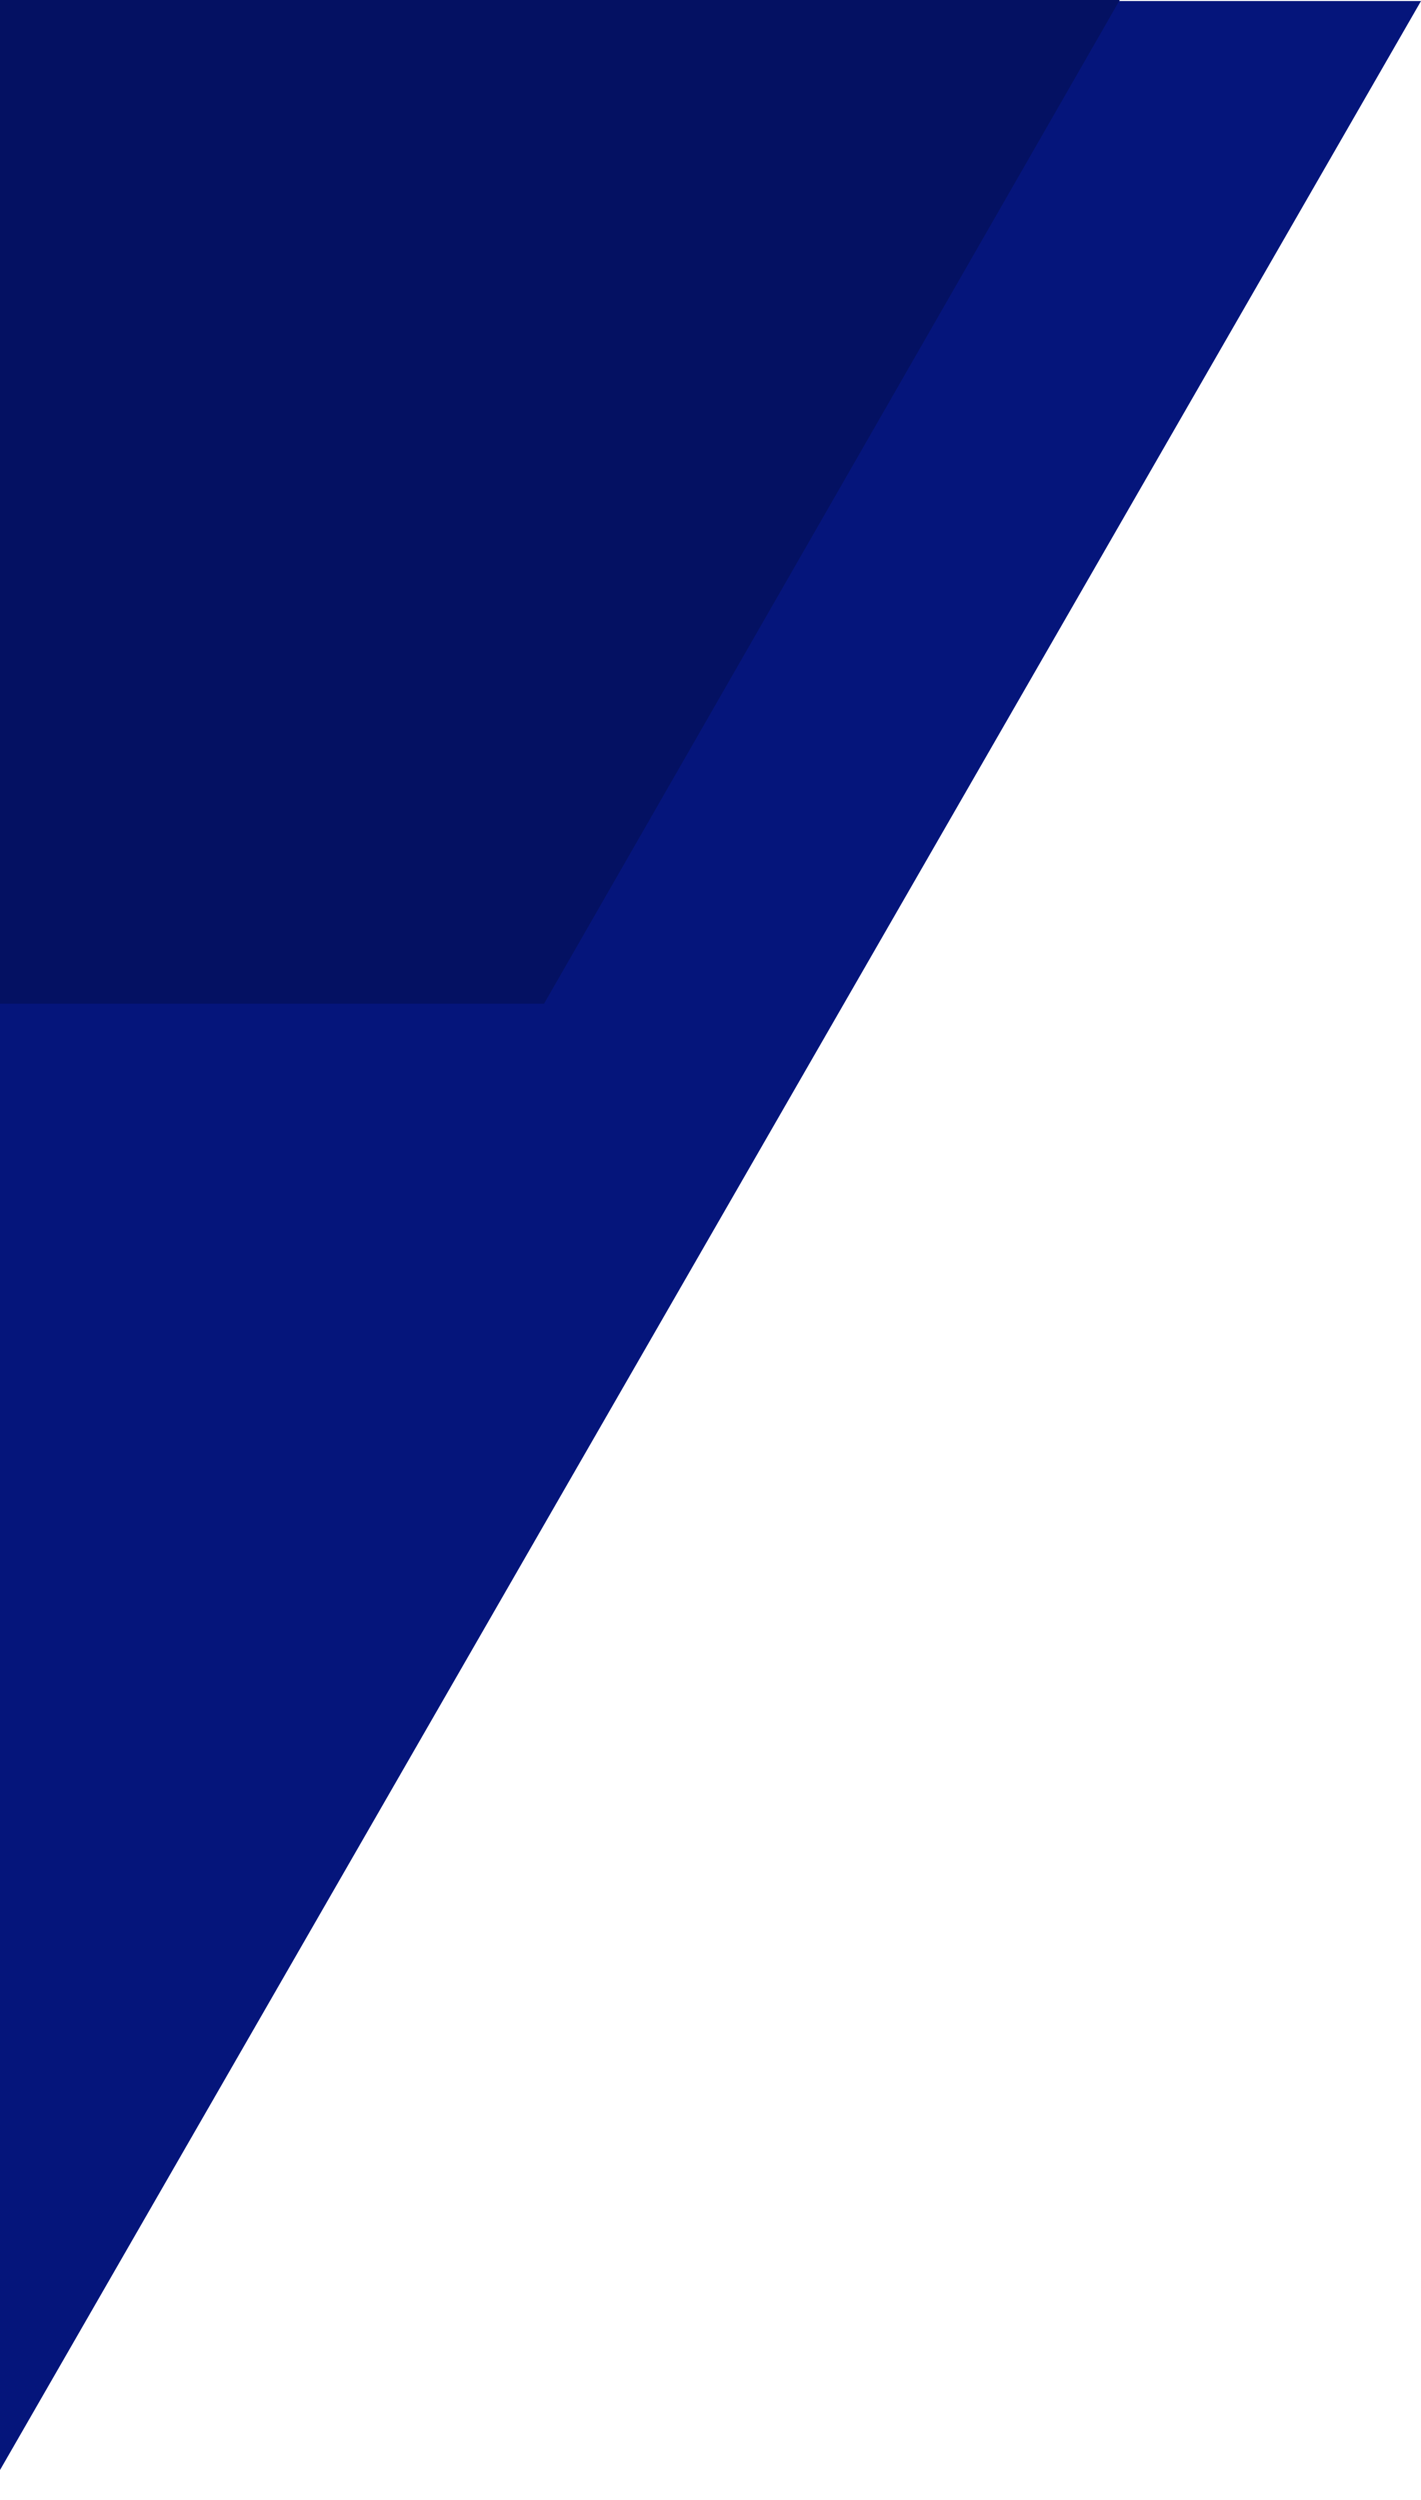
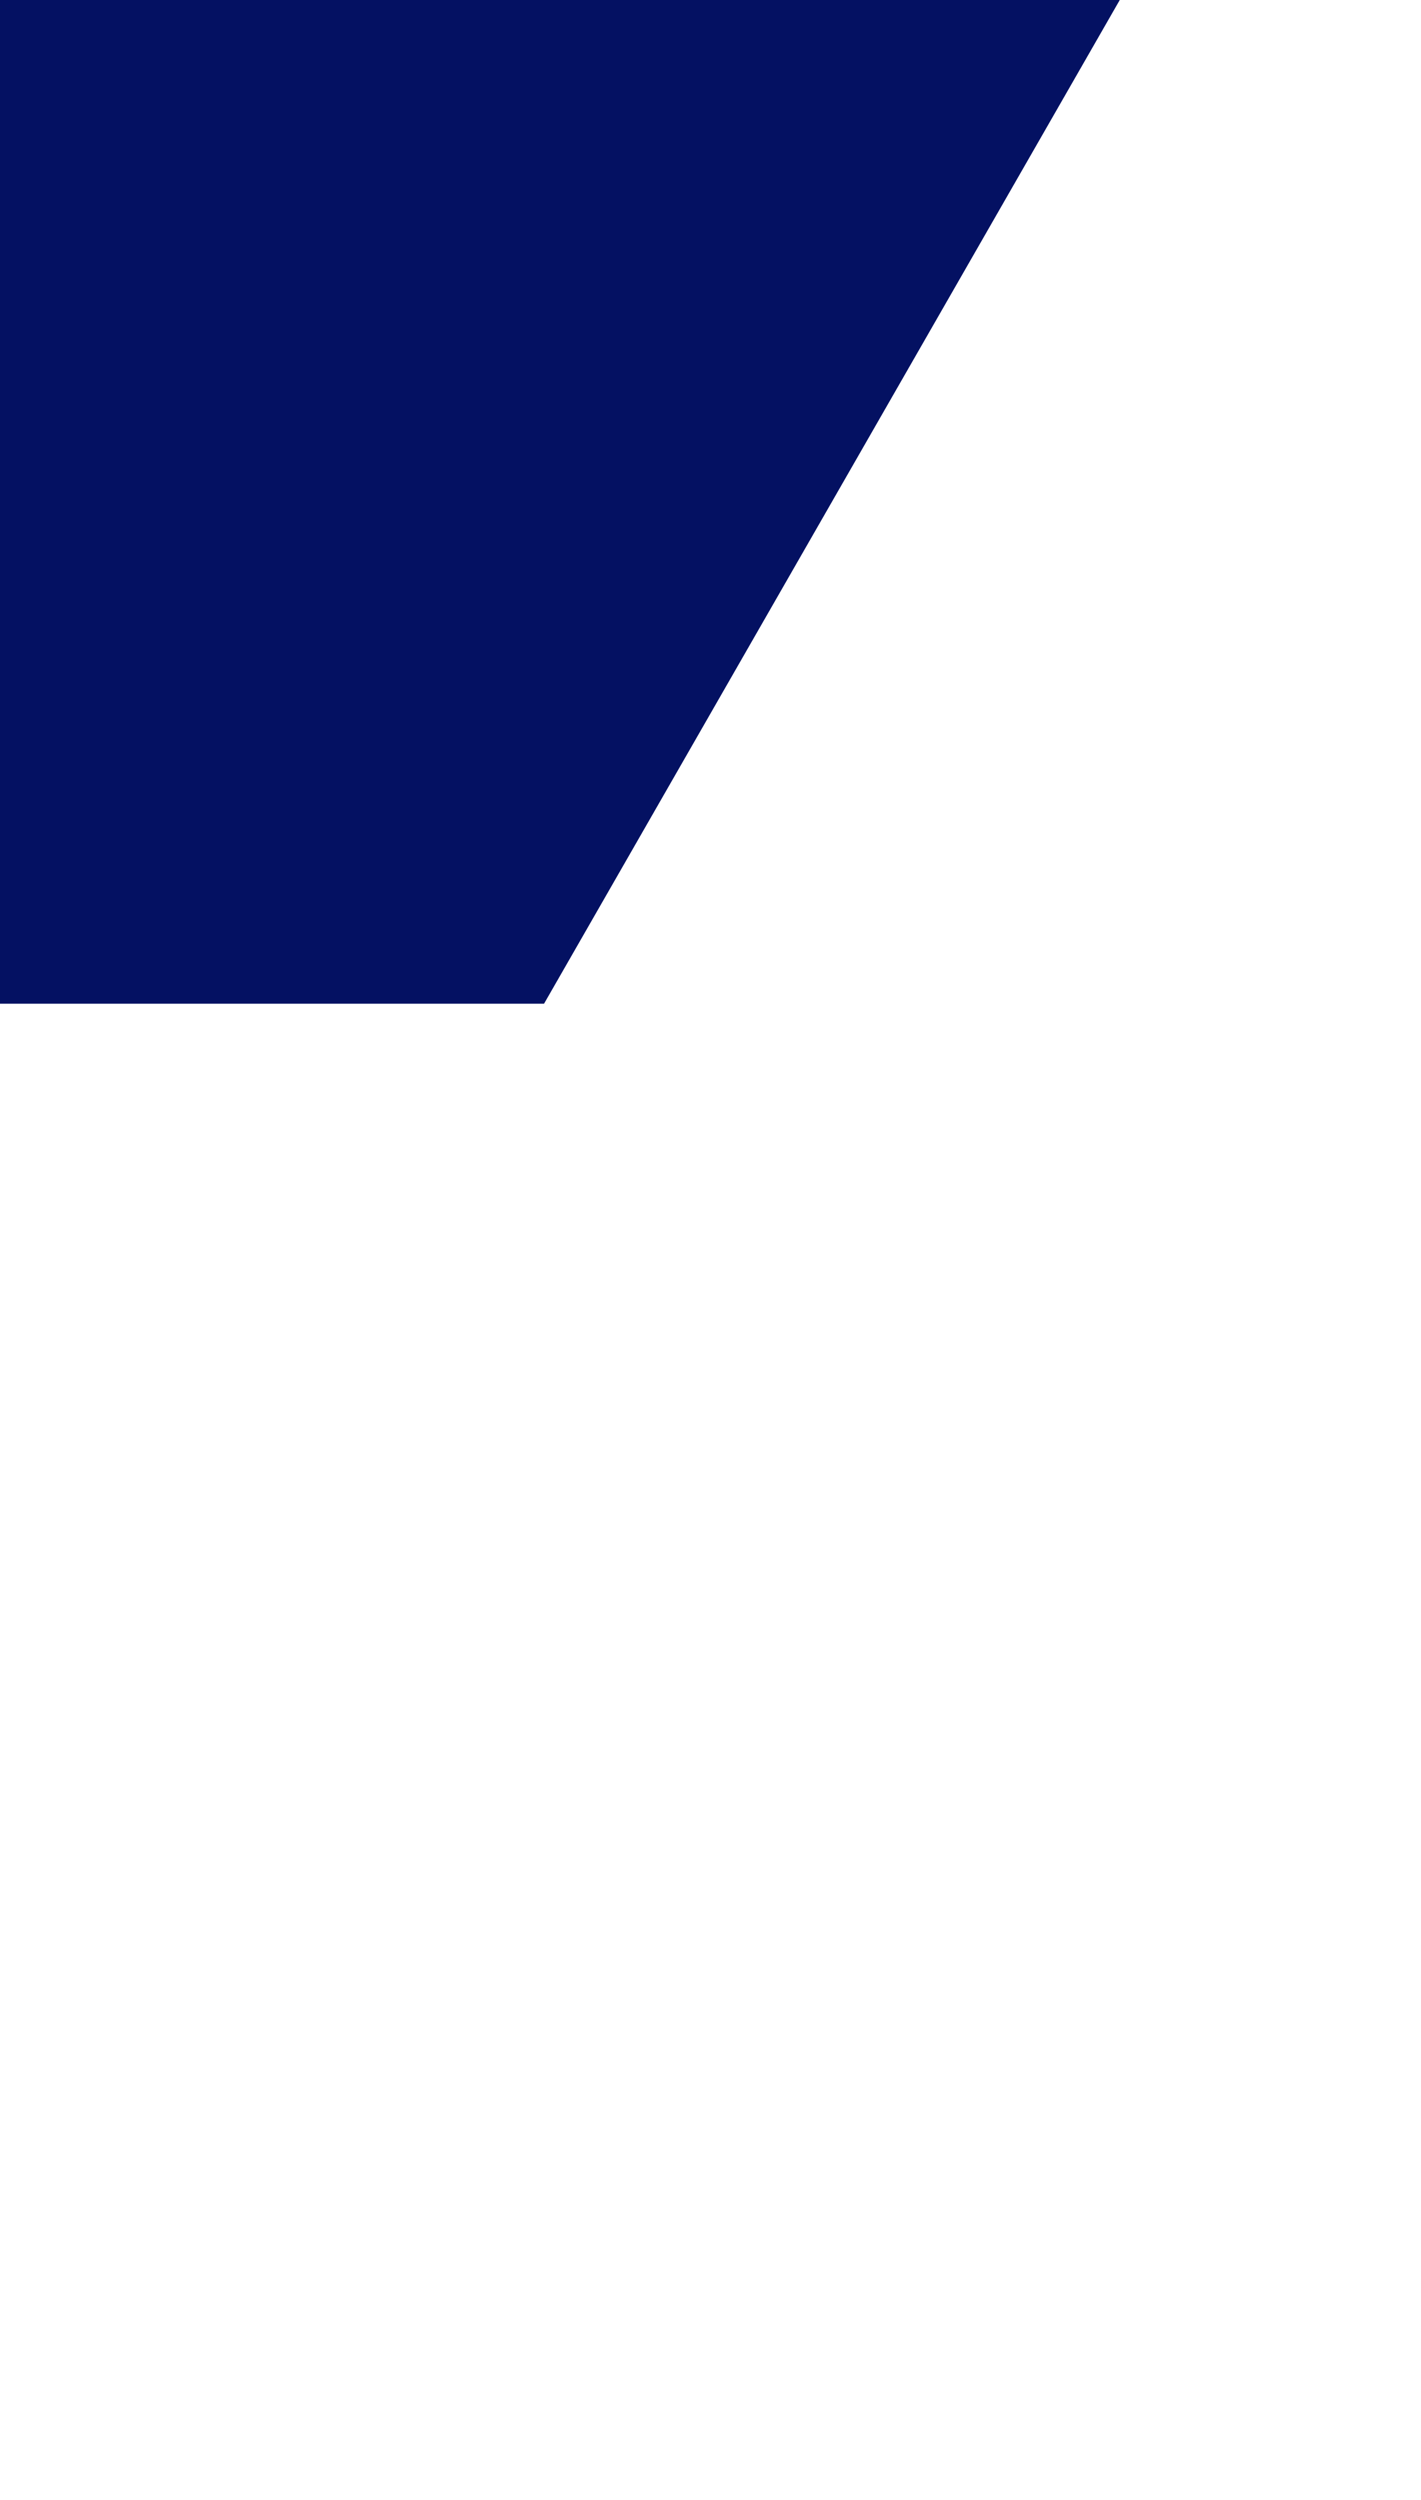
<svg xmlns="http://www.w3.org/2000/svg" width="684" height="1203" viewBox="0 0 684 1203" fill="none">
-   <path d="M-8 1202.5L684 0.5H-8V1202.5Z" fill="#05157B" />
  <path d="M261.872 483L539 0H-8V483H261.872Z" fill="#041162" />
</svg>